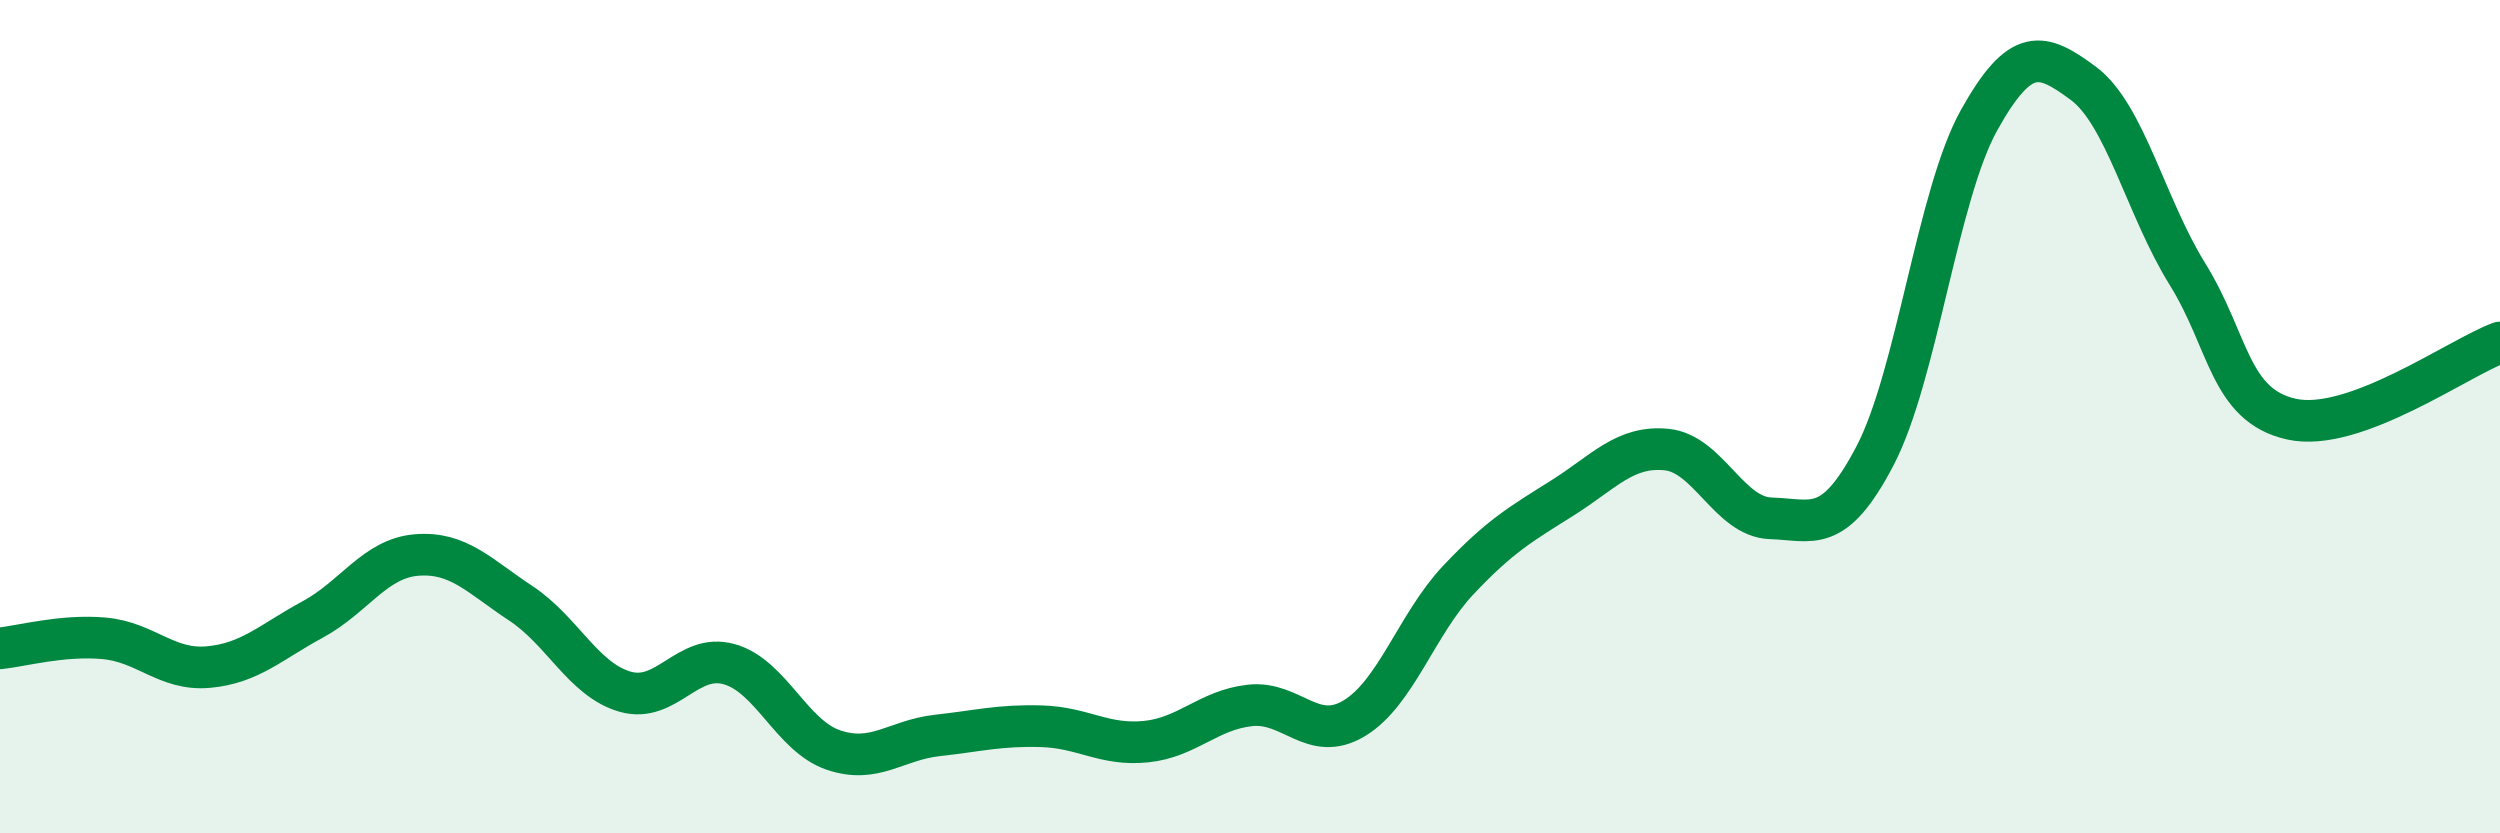
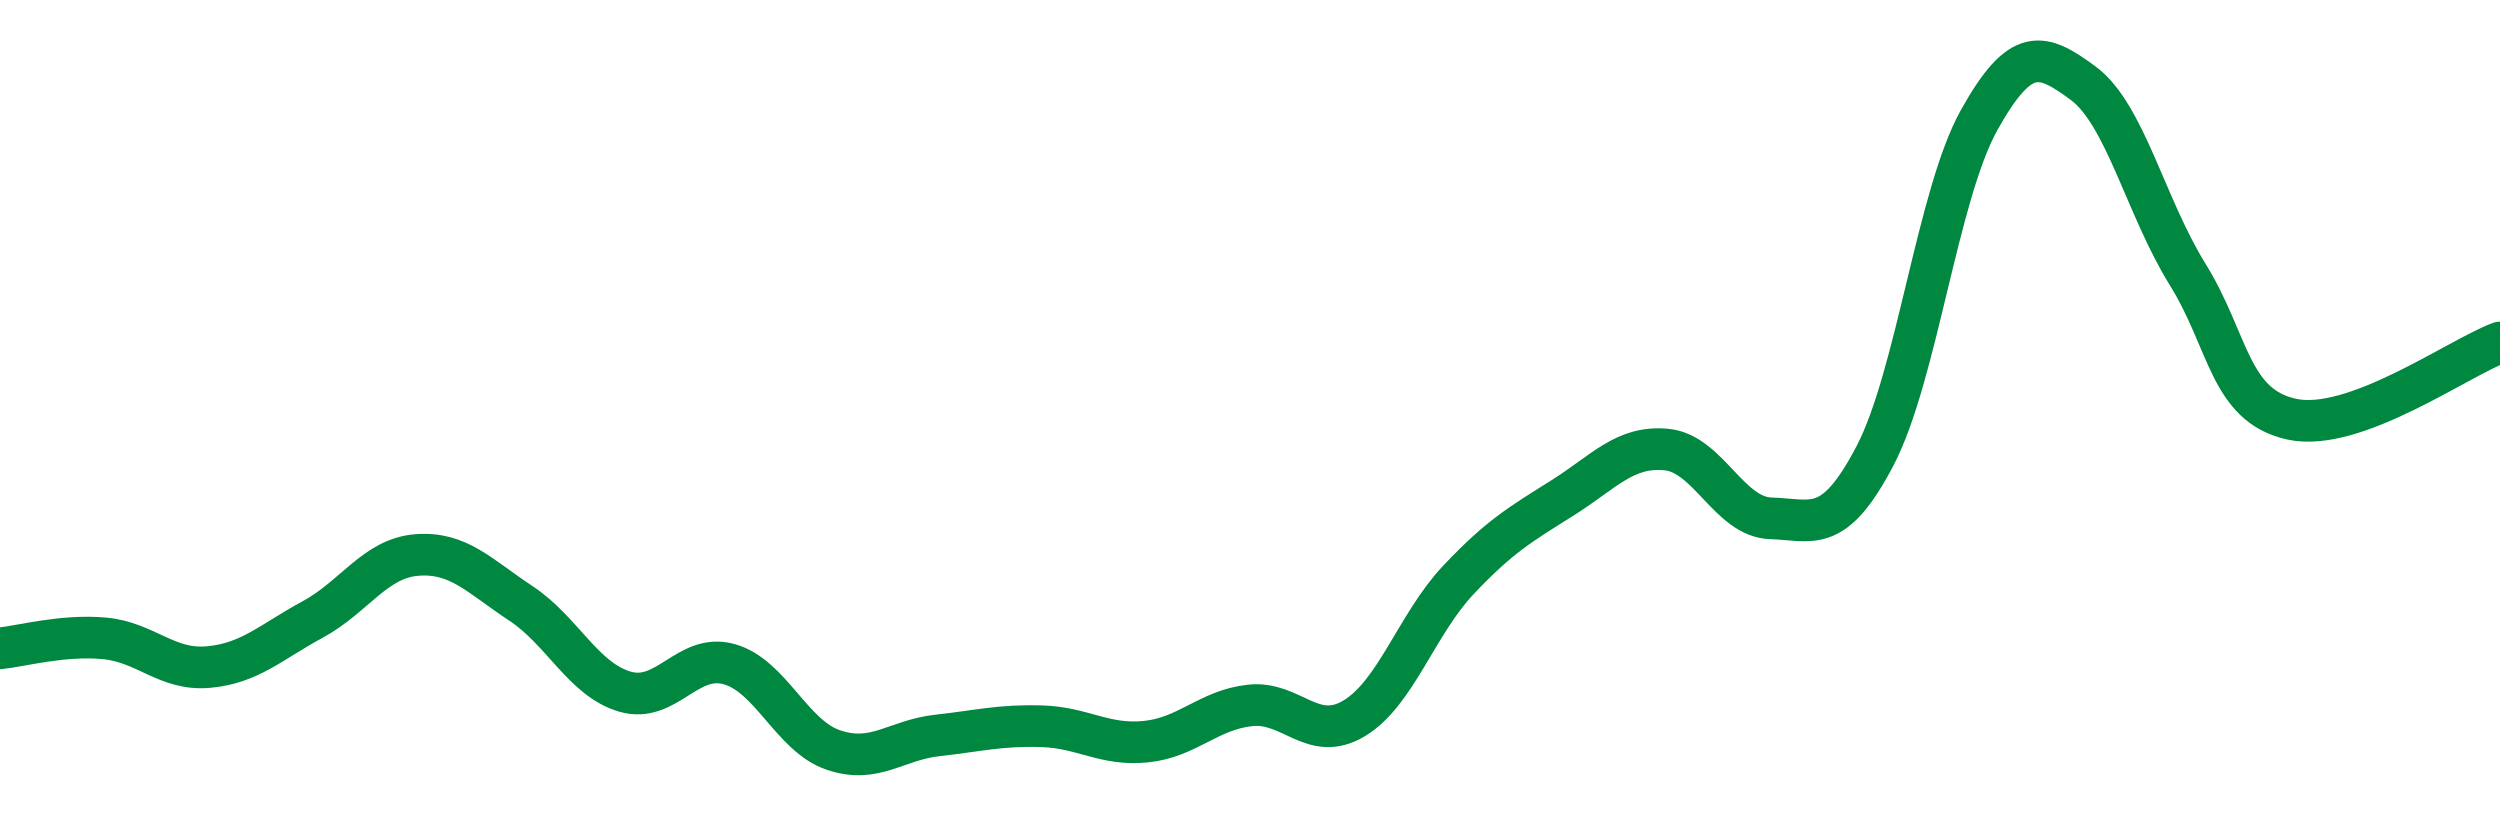
<svg xmlns="http://www.w3.org/2000/svg" width="60" height="20" viewBox="0 0 60 20">
-   <path d="M 0,15.56 C 0.5,15.51 1.5,15.23 2.5,15.32 C 3.5,15.41 4,16.1 5,16.01 C 6,15.92 6.5,15.41 7.5,14.87 C 8.5,14.33 9,13.4 10,13.32 C 11,13.24 11.5,13.82 12.5,14.48 C 13.5,15.14 14,16.31 15,16.6 C 16,16.89 16.5,15.66 17.5,15.94 C 18.5,16.22 19,17.66 20,18 C 21,18.34 21.5,17.76 22.5,17.65 C 23.5,17.54 24,17.4 25,17.43 C 26,17.46 26.5,17.9 27.5,17.8 C 28.5,17.7 29,17.04 30,16.93 C 31,16.82 31.5,17.84 32.5,17.24 C 33.5,16.64 34,14.98 35,13.92 C 36,12.86 36.5,12.58 37.5,11.95 C 38.5,11.32 39,10.69 40,10.79 C 41,10.89 41.5,12.41 42.5,12.44 C 43.5,12.47 44,12.85 45,10.94 C 46,9.03 46.5,4.67 47.5,2.88 C 48.5,1.09 49,1.26 50,2 C 51,2.74 51.5,4.97 52.5,6.58 C 53.5,8.19 53.5,9.73 55,10.06 C 56.5,10.39 59,8.59 60,8.22L60 20L0 20Z" fill="#008740" opacity="0.1" stroke-linecap="round" stroke-linejoin="round" />
  <path d="M 0,15.56 C 0.5,15.51 1.5,15.23 2.5,15.32 C 3.5,15.41 4,16.1 5,16.01 C 6,15.92 6.5,15.41 7.5,14.87 C 8.5,14.33 9,13.4 10,13.32 C 11,13.24 11.5,13.82 12.5,14.48 C 13.5,15.14 14,16.31 15,16.6 C 16,16.89 16.5,15.66 17.5,15.94 C 18.5,16.22 19,17.66 20,18 C 21,18.34 21.5,17.76 22.5,17.65 C 23.5,17.54 24,17.4 25,17.43 C 26,17.46 26.5,17.9 27.5,17.8 C 28.5,17.7 29,17.04 30,16.93 C 31,16.82 31.5,17.84 32.5,17.24 C 33.5,16.64 34,14.98 35,13.92 C 36,12.86 36.5,12.58 37.5,11.95 C 38.5,11.32 39,10.69 40,10.79 C 41,10.89 41.5,12.41 42.5,12.44 C 43.5,12.47 44,12.85 45,10.94 C 46,9.03 46.5,4.67 47.5,2.88 C 48.5,1.09 49,1.26 50,2 C 51,2.74 51.5,4.97 52.5,6.58 C 53.5,8.19 53.5,9.73 55,10.06 C 56.5,10.39 59,8.59 60,8.22" stroke="#008740" stroke-width="1" fill="none" stroke-linecap="round" stroke-linejoin="round" />
</svg>